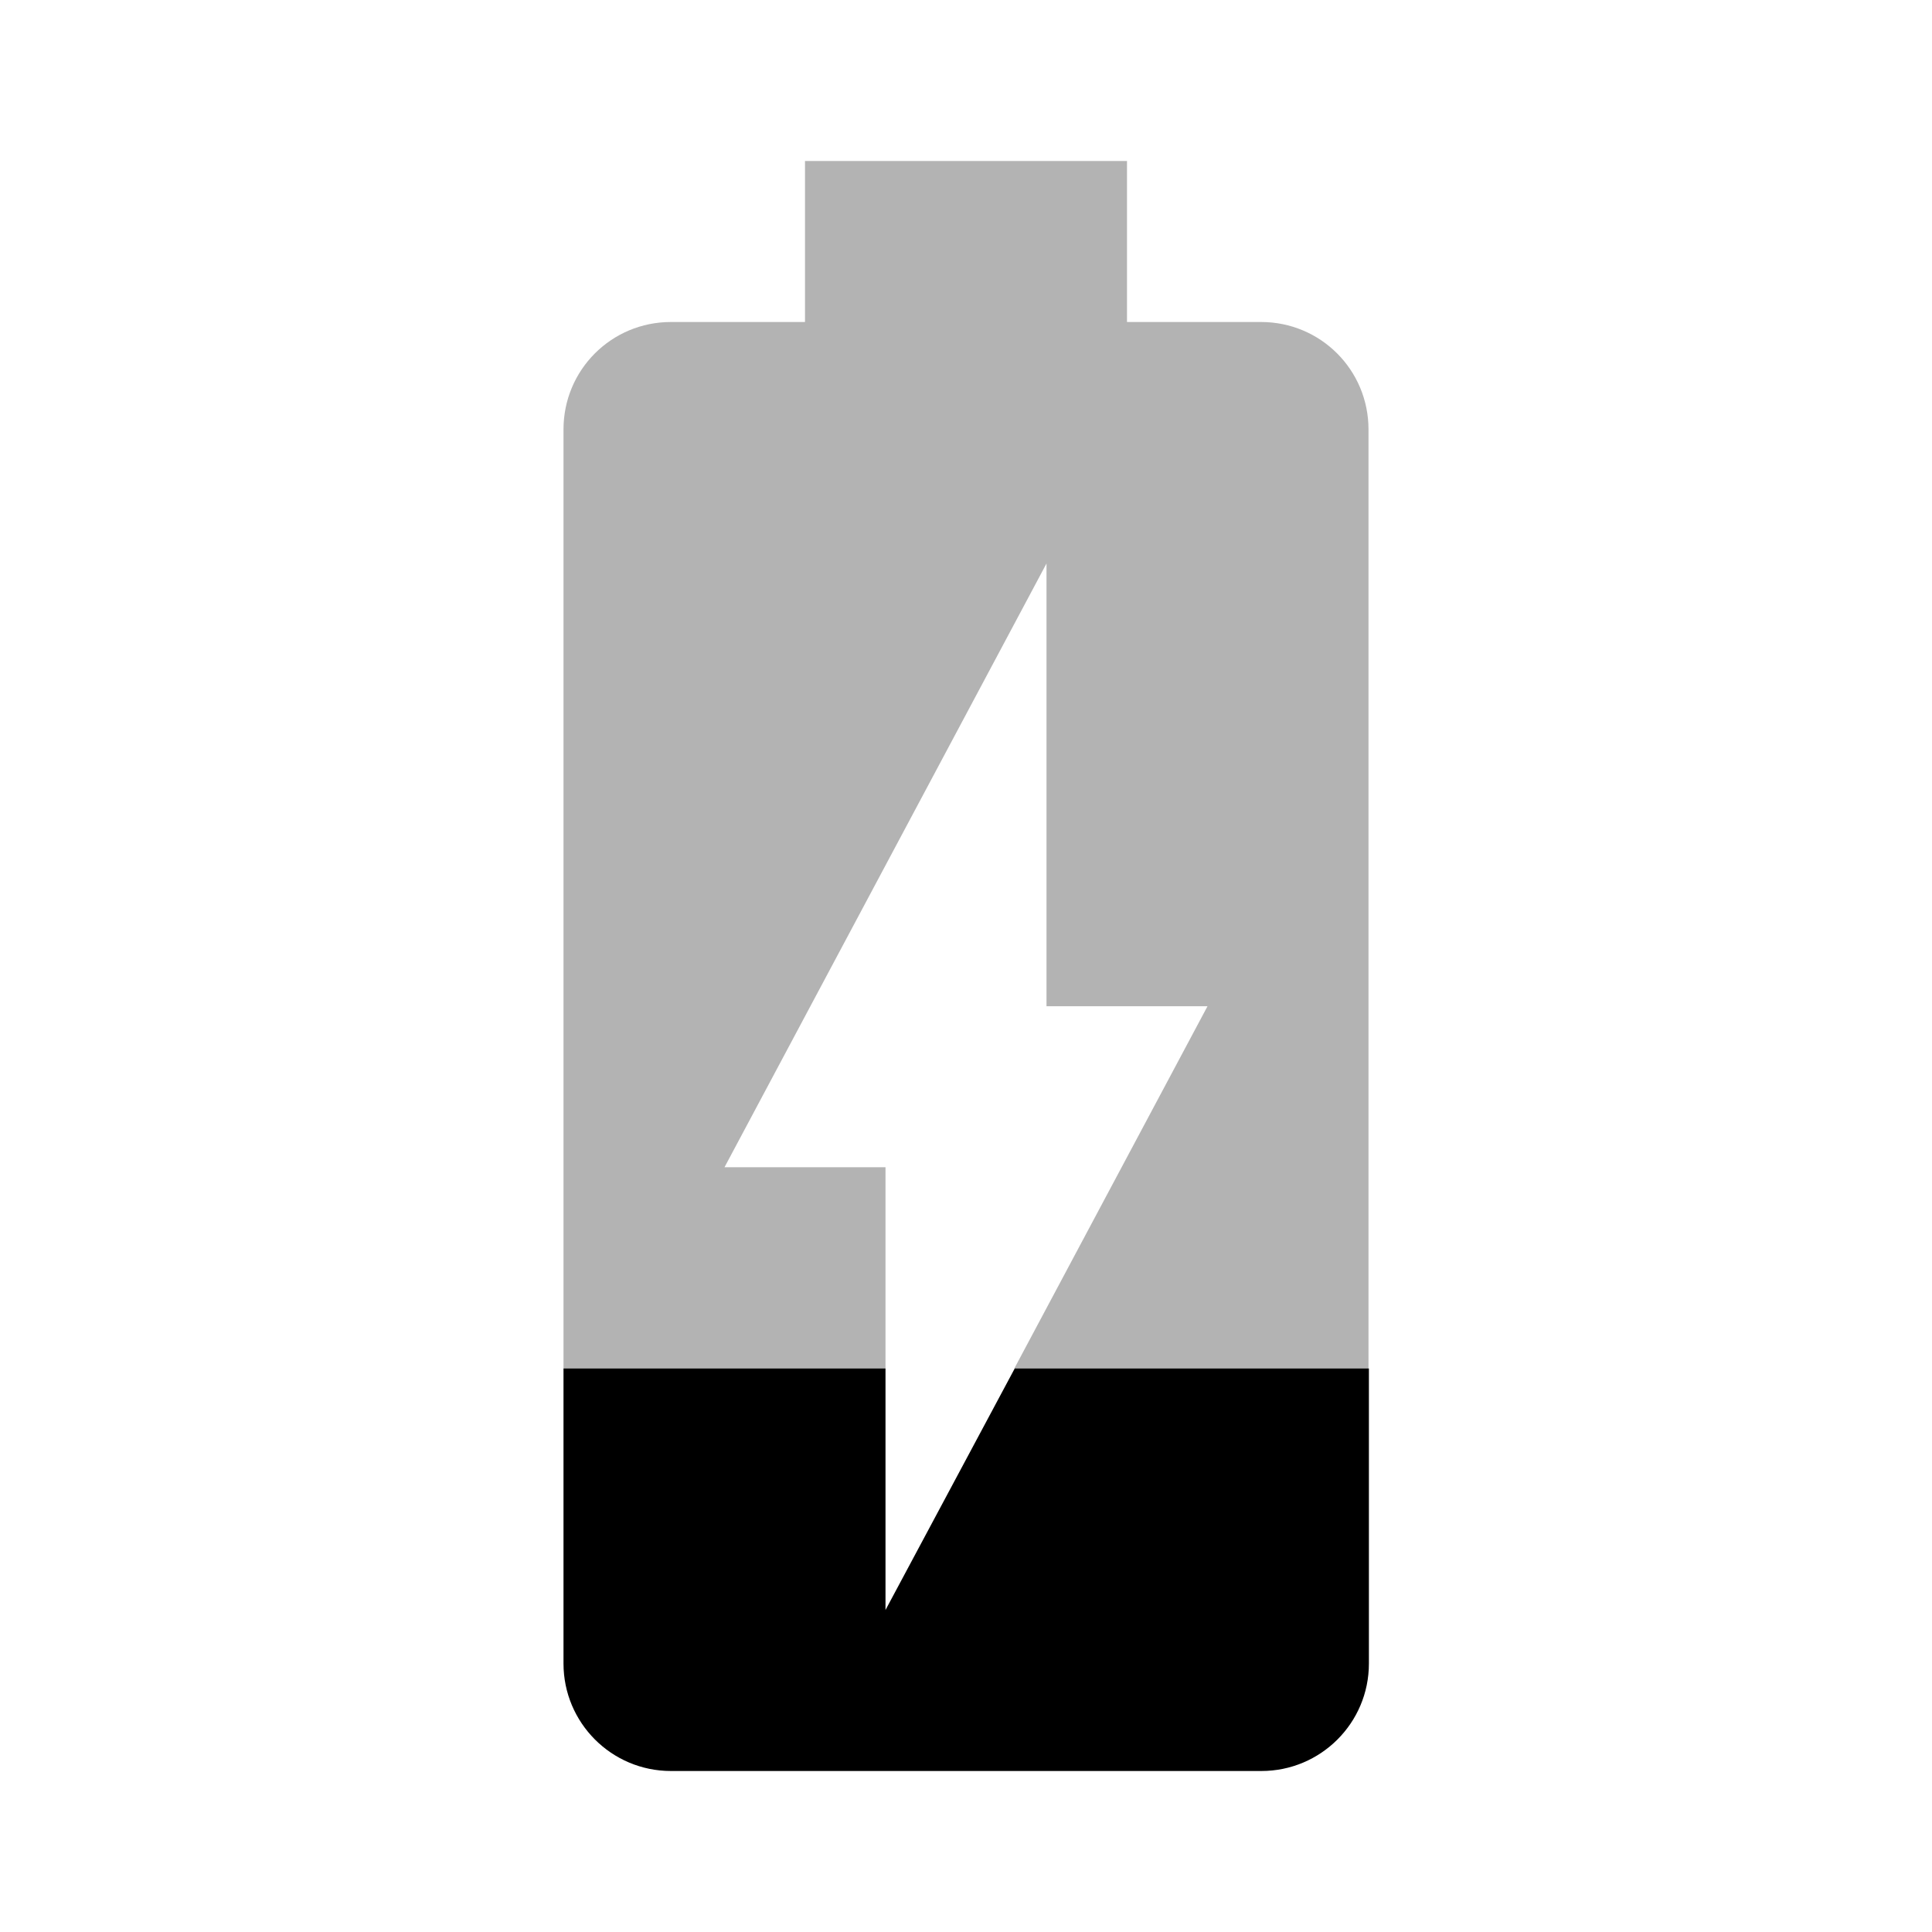
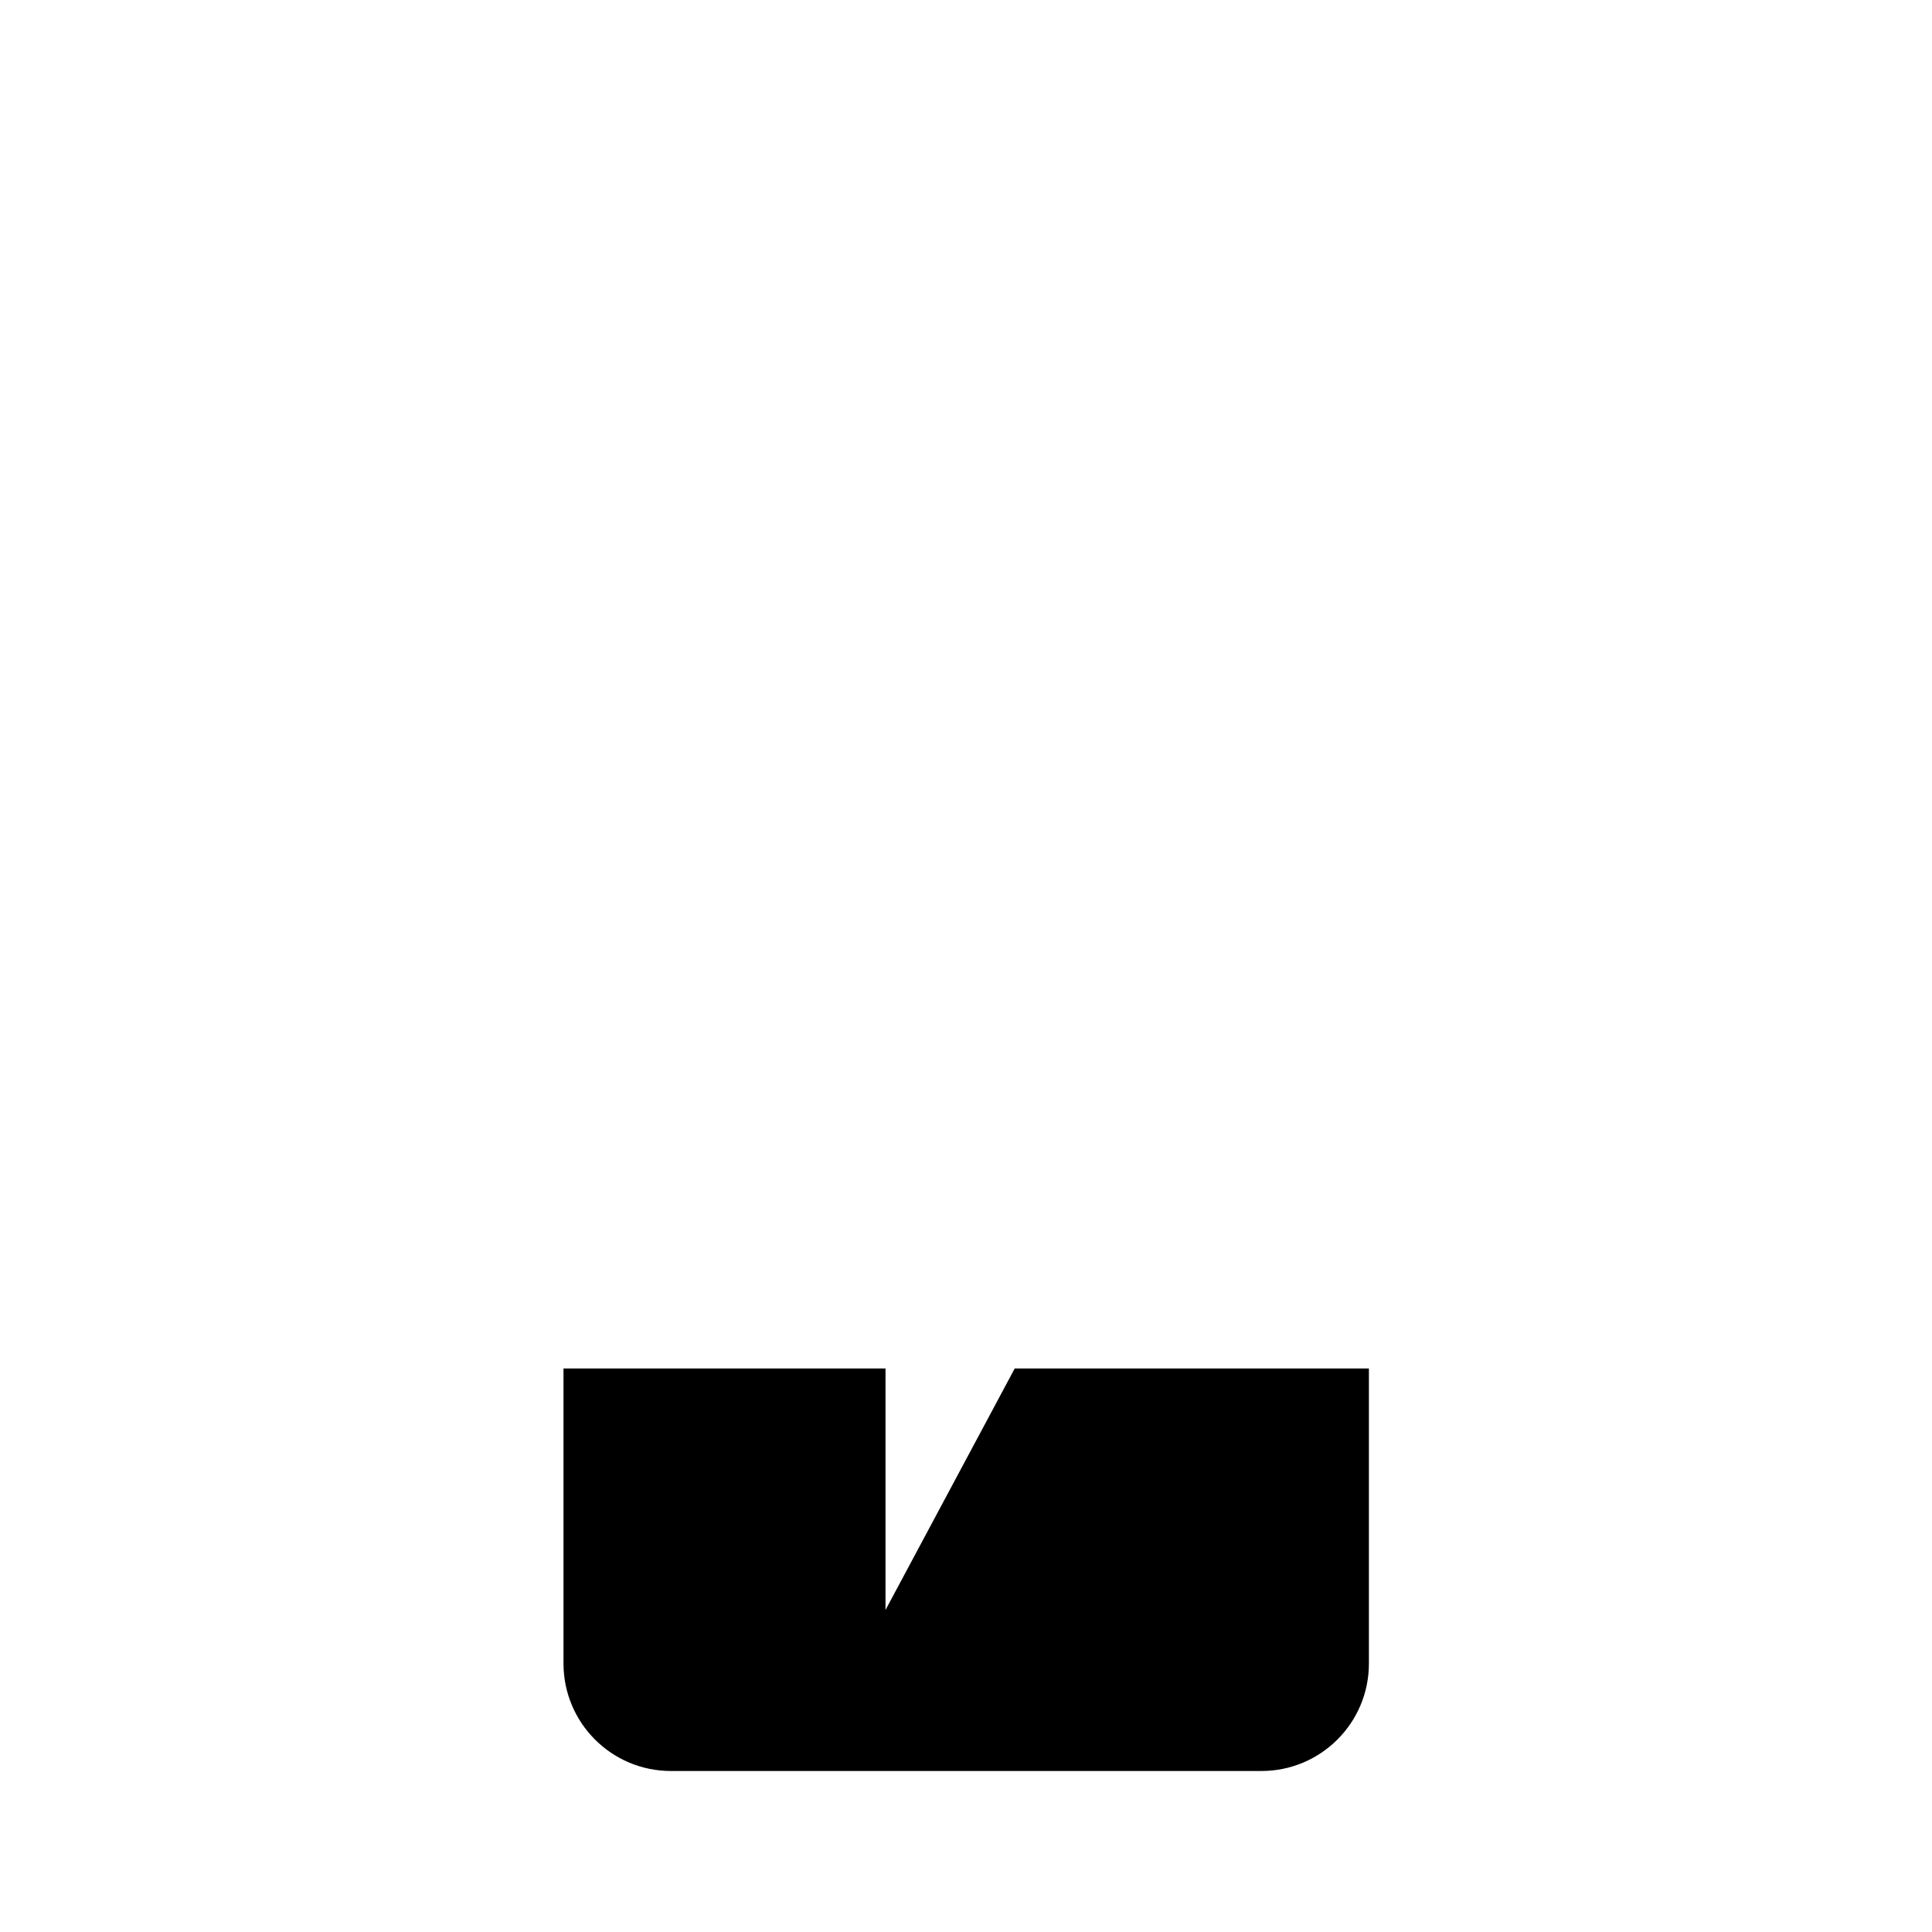
<svg xmlns="http://www.w3.org/2000/svg" width="48" height="48" viewBox="0 0 48 48">
  <path d="M22 40v-6h-8v7.33c0 1.47 1.19 2.67 2.67 2.67h14.67c1.47 0 2.67-1.19 2.67-2.67v-7.33h-8.8l-3.21 6z" />
-   <path fill-opacity=".3" d="M31.33 8h-3.33v-4h-8v4h-3.33c-1.48 0-2.67 1.19-2.67 2.67v23.33h8v-5h-4l8-15v11h4l-4.8 9h8.8v-23.33c0-1.48-1.19-2.67-2.67-2.67z" />
-   <path d="M0 0h48v48h-48z" fill="none" />
</svg>